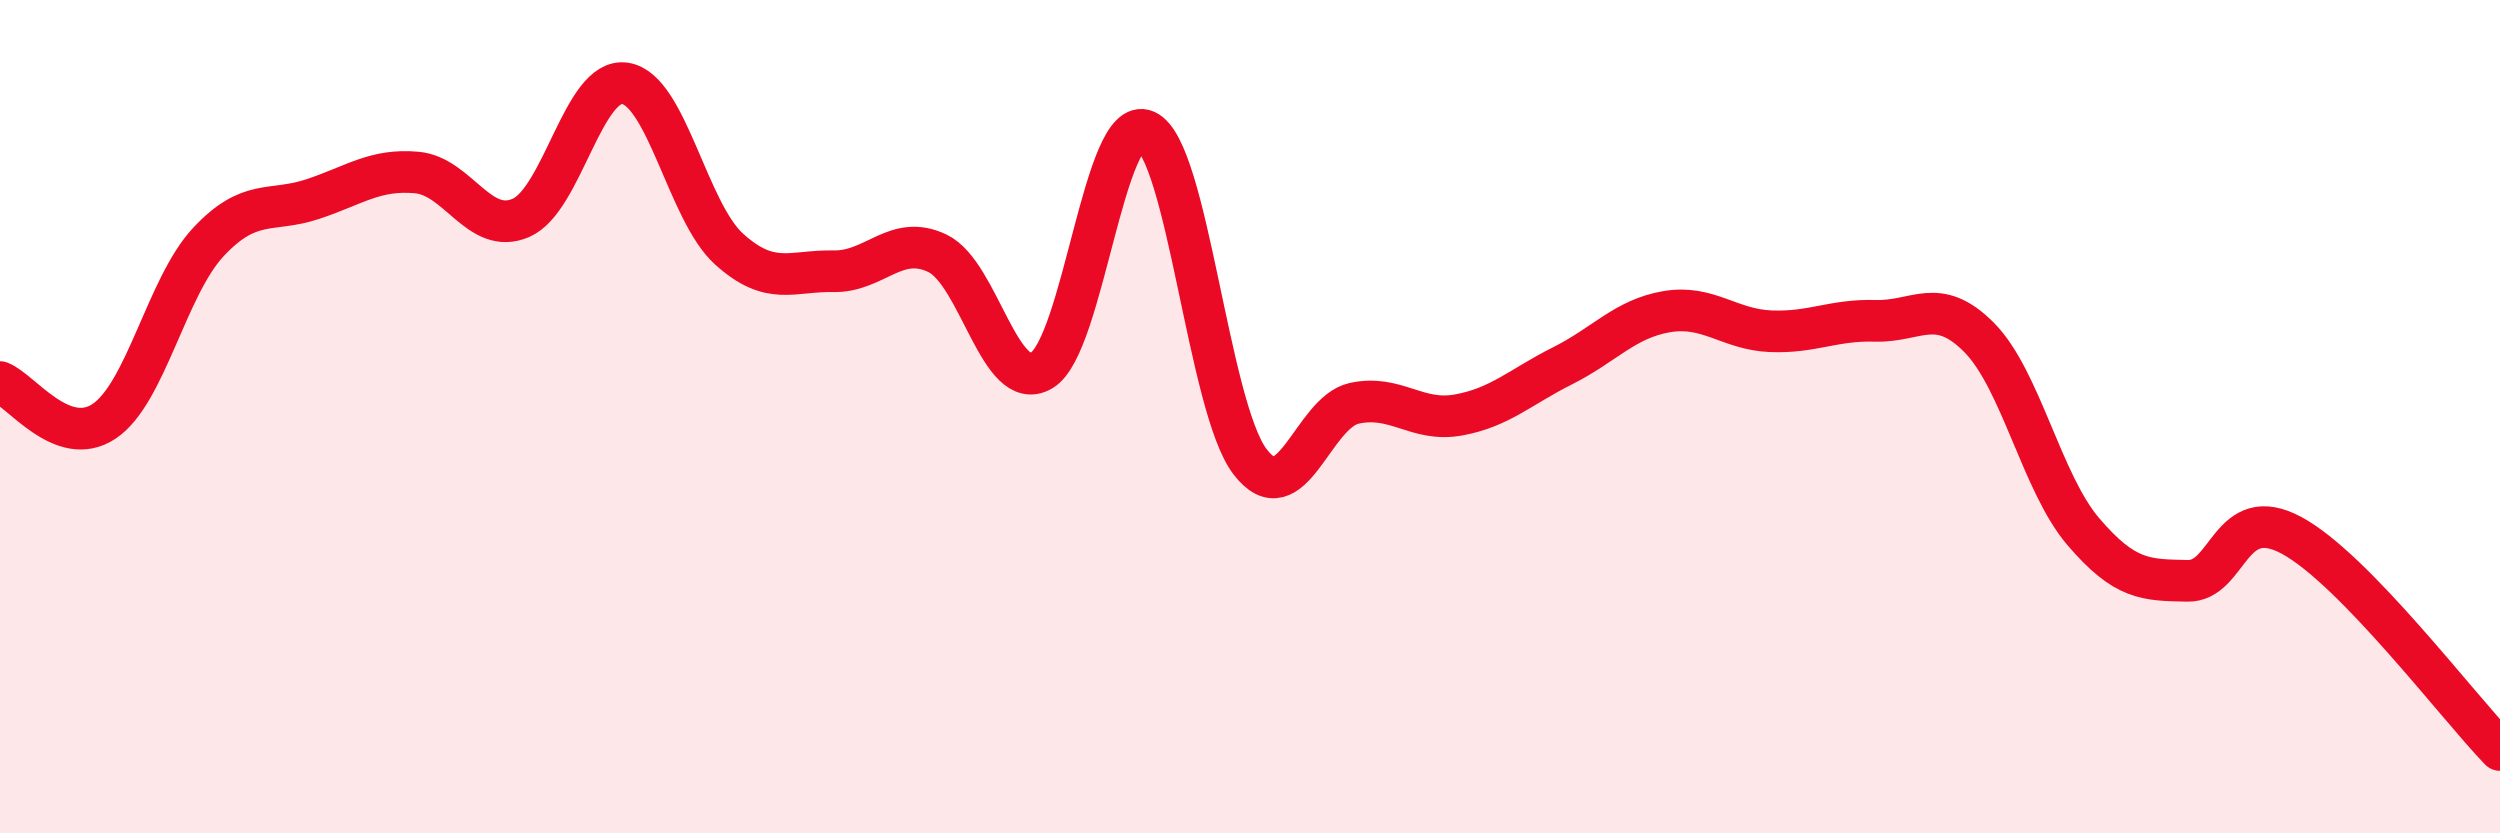
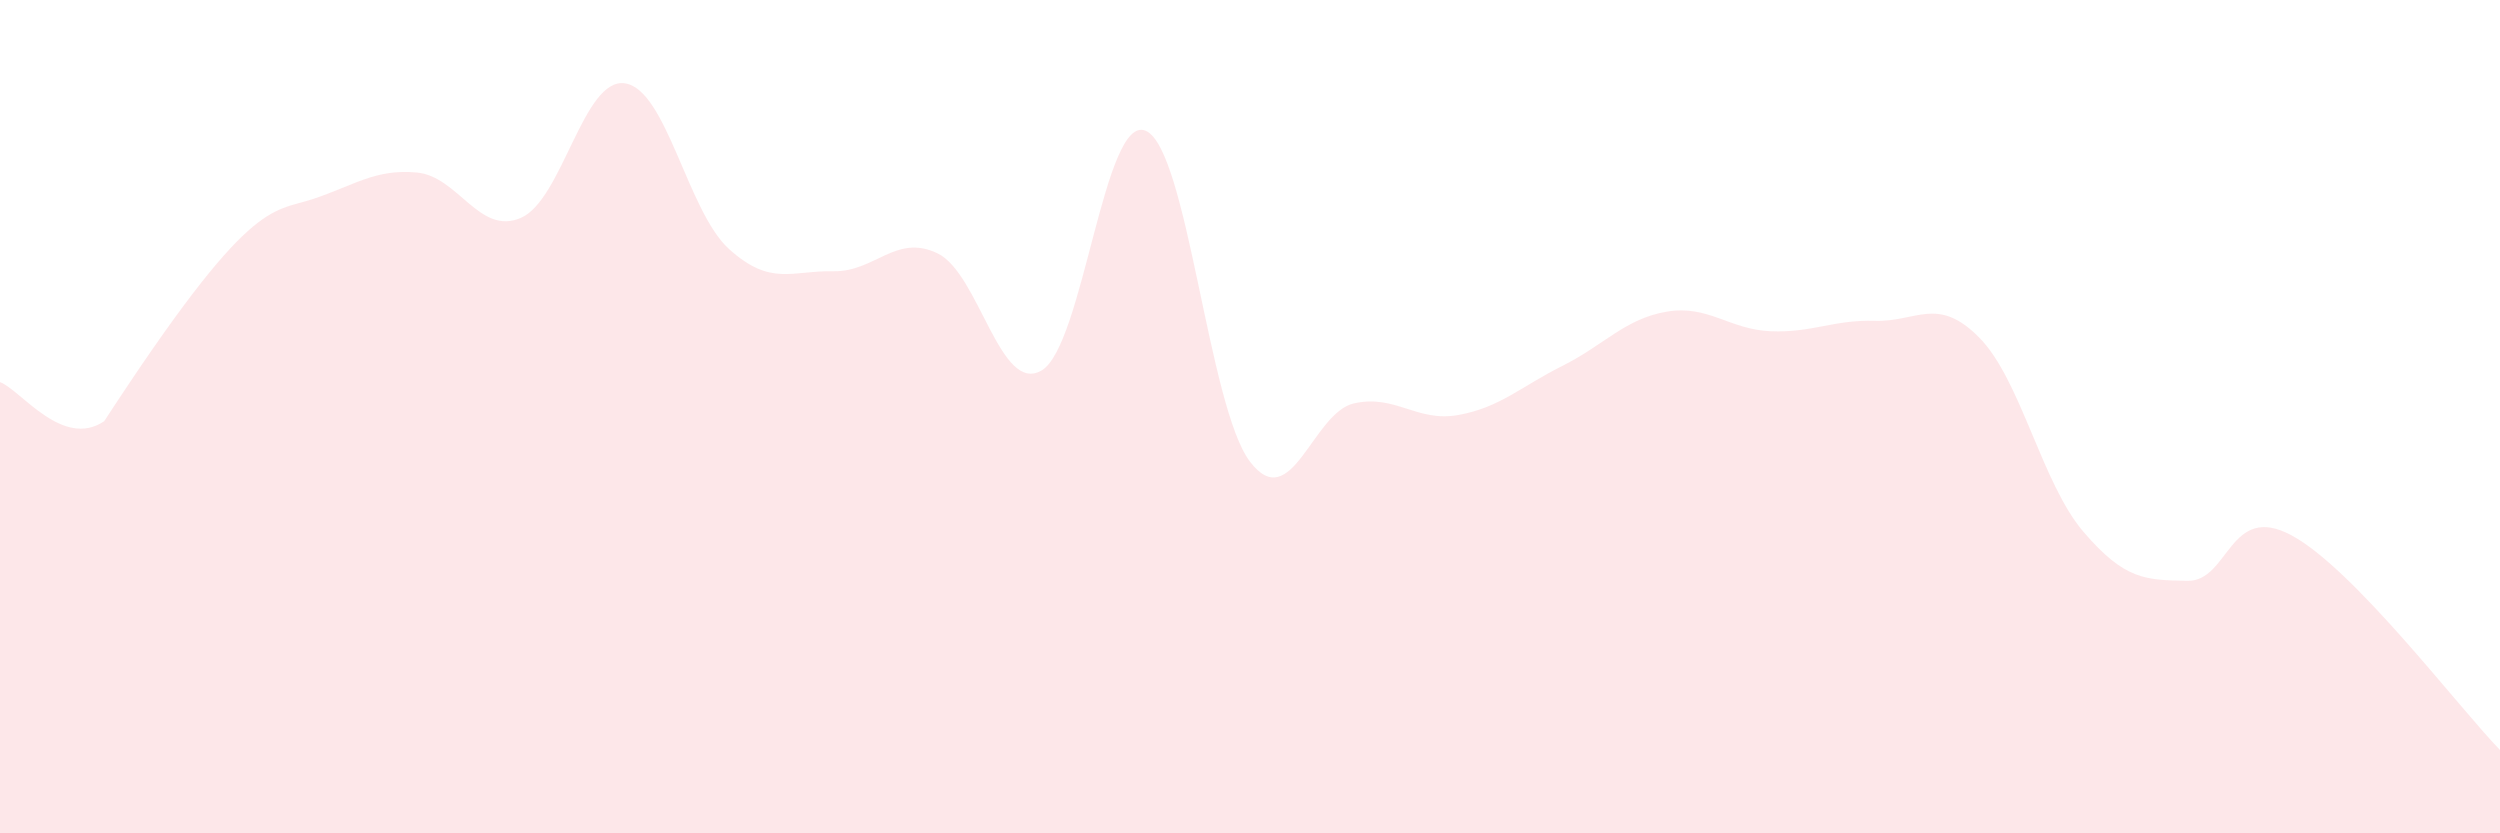
<svg xmlns="http://www.w3.org/2000/svg" width="60" height="20" viewBox="0 0 60 20">
-   <path d="M 0,9.17 C 0.5,9.36 1.5,10.78 2.5,10.11 C 3.5,9.44 4,6.88 5,5.81 C 6,4.74 6.5,5.11 7.5,4.78 C 8.5,4.45 9,4.05 10,4.14 C 11,4.23 11.5,5.66 12.5,5.23 C 13.5,4.8 14,1.85 15,2 C 16,2.15 16.5,5.08 17.5,5.98 C 18.5,6.88 19,6.49 20,6.51 C 21,6.53 21.5,5.6 22.5,6.08 C 23.5,6.56 24,9.48 25,8.89 C 26,8.3 26.5,2.7 27.5,3.14 C 28.5,3.58 29,9.77 30,11.08 C 31,12.39 31.5,9.9 32.5,9.68 C 33.5,9.46 34,10.14 35,9.96 C 36,9.78 36.5,9.28 37.5,8.78 C 38.5,8.28 39,7.65 40,7.48 C 41,7.31 41.5,7.91 42.5,7.95 C 43.5,7.99 44,7.67 45,7.7 C 46,7.73 46.5,7.09 47.5,8.1 C 48.5,9.11 49,11.59 50,12.76 C 51,13.93 51.5,13.92 52.5,13.94 C 53.5,13.96 53.5,12.04 55,12.85 C 56.5,13.66 59,16.97 60,18L60 20L0 20Z" fill="#EB0A25" opacity="0.1" stroke-linecap="round" stroke-linejoin="round" />
-   <path d="M 0,9.17 C 0.5,9.36 1.5,10.78 2.5,10.11 C 3.5,9.44 4,6.88 5,5.81 C 6,4.74 6.5,5.11 7.5,4.78 C 8.5,4.45 9,4.05 10,4.14 C 11,4.23 11.5,5.66 12.5,5.23 C 13.5,4.8 14,1.85 15,2 C 16,2.15 16.5,5.08 17.5,5.98 C 18.5,6.88 19,6.49 20,6.51 C 21,6.53 21.5,5.6 22.5,6.08 C 23.5,6.56 24,9.48 25,8.89 C 26,8.3 26.5,2.7 27.5,3.14 C 28.5,3.58 29,9.77 30,11.08 C 31,12.39 31.5,9.9 32.5,9.68 C 33.5,9.46 34,10.14 35,9.96 C 36,9.78 36.5,9.28 37.5,8.78 C 38.5,8.28 39,7.65 40,7.48 C 41,7.31 41.5,7.91 42.5,7.95 C 43.5,7.99 44,7.67 45,7.7 C 46,7.73 46.5,7.09 47.5,8.1 C 48.5,9.11 49,11.59 50,12.76 C 51,13.93 51.5,13.92 52.5,13.94 C 53.5,13.96 53.5,12.04 55,12.85 C 56.5,13.66 59,16.97 60,18" stroke="#EB0A25" stroke-width="1" fill="none" stroke-linecap="round" stroke-linejoin="round" />
+   <path d="M 0,9.17 C 0.5,9.36 1.5,10.78 2.5,10.11 C 6,4.74 6.5,5.11 7.5,4.78 C 8.5,4.45 9,4.05 10,4.14 C 11,4.23 11.5,5.66 12.5,5.23 C 13.5,4.8 14,1.85 15,2 C 16,2.15 16.5,5.08 17.5,5.98 C 18.5,6.88 19,6.49 20,6.51 C 21,6.53 21.5,5.6 22.5,6.08 C 23.5,6.56 24,9.48 25,8.89 C 26,8.3 26.5,2.7 27.5,3.14 C 28.5,3.58 29,9.77 30,11.08 C 31,12.39 31.5,9.9 32.5,9.68 C 33.5,9.46 34,10.14 35,9.96 C 36,9.78 36.5,9.28 37.5,8.78 C 38.5,8.28 39,7.65 40,7.48 C 41,7.31 41.5,7.91 42.5,7.95 C 43.5,7.99 44,7.67 45,7.7 C 46,7.73 46.5,7.09 47.5,8.1 C 48.5,9.11 49,11.59 50,12.76 C 51,13.93 51.5,13.92 52.5,13.94 C 53.5,13.96 53.5,12.04 55,12.85 C 56.5,13.66 59,16.97 60,18L60 20L0 20Z" fill="#EB0A25" opacity="0.1" stroke-linecap="round" stroke-linejoin="round" />
</svg>